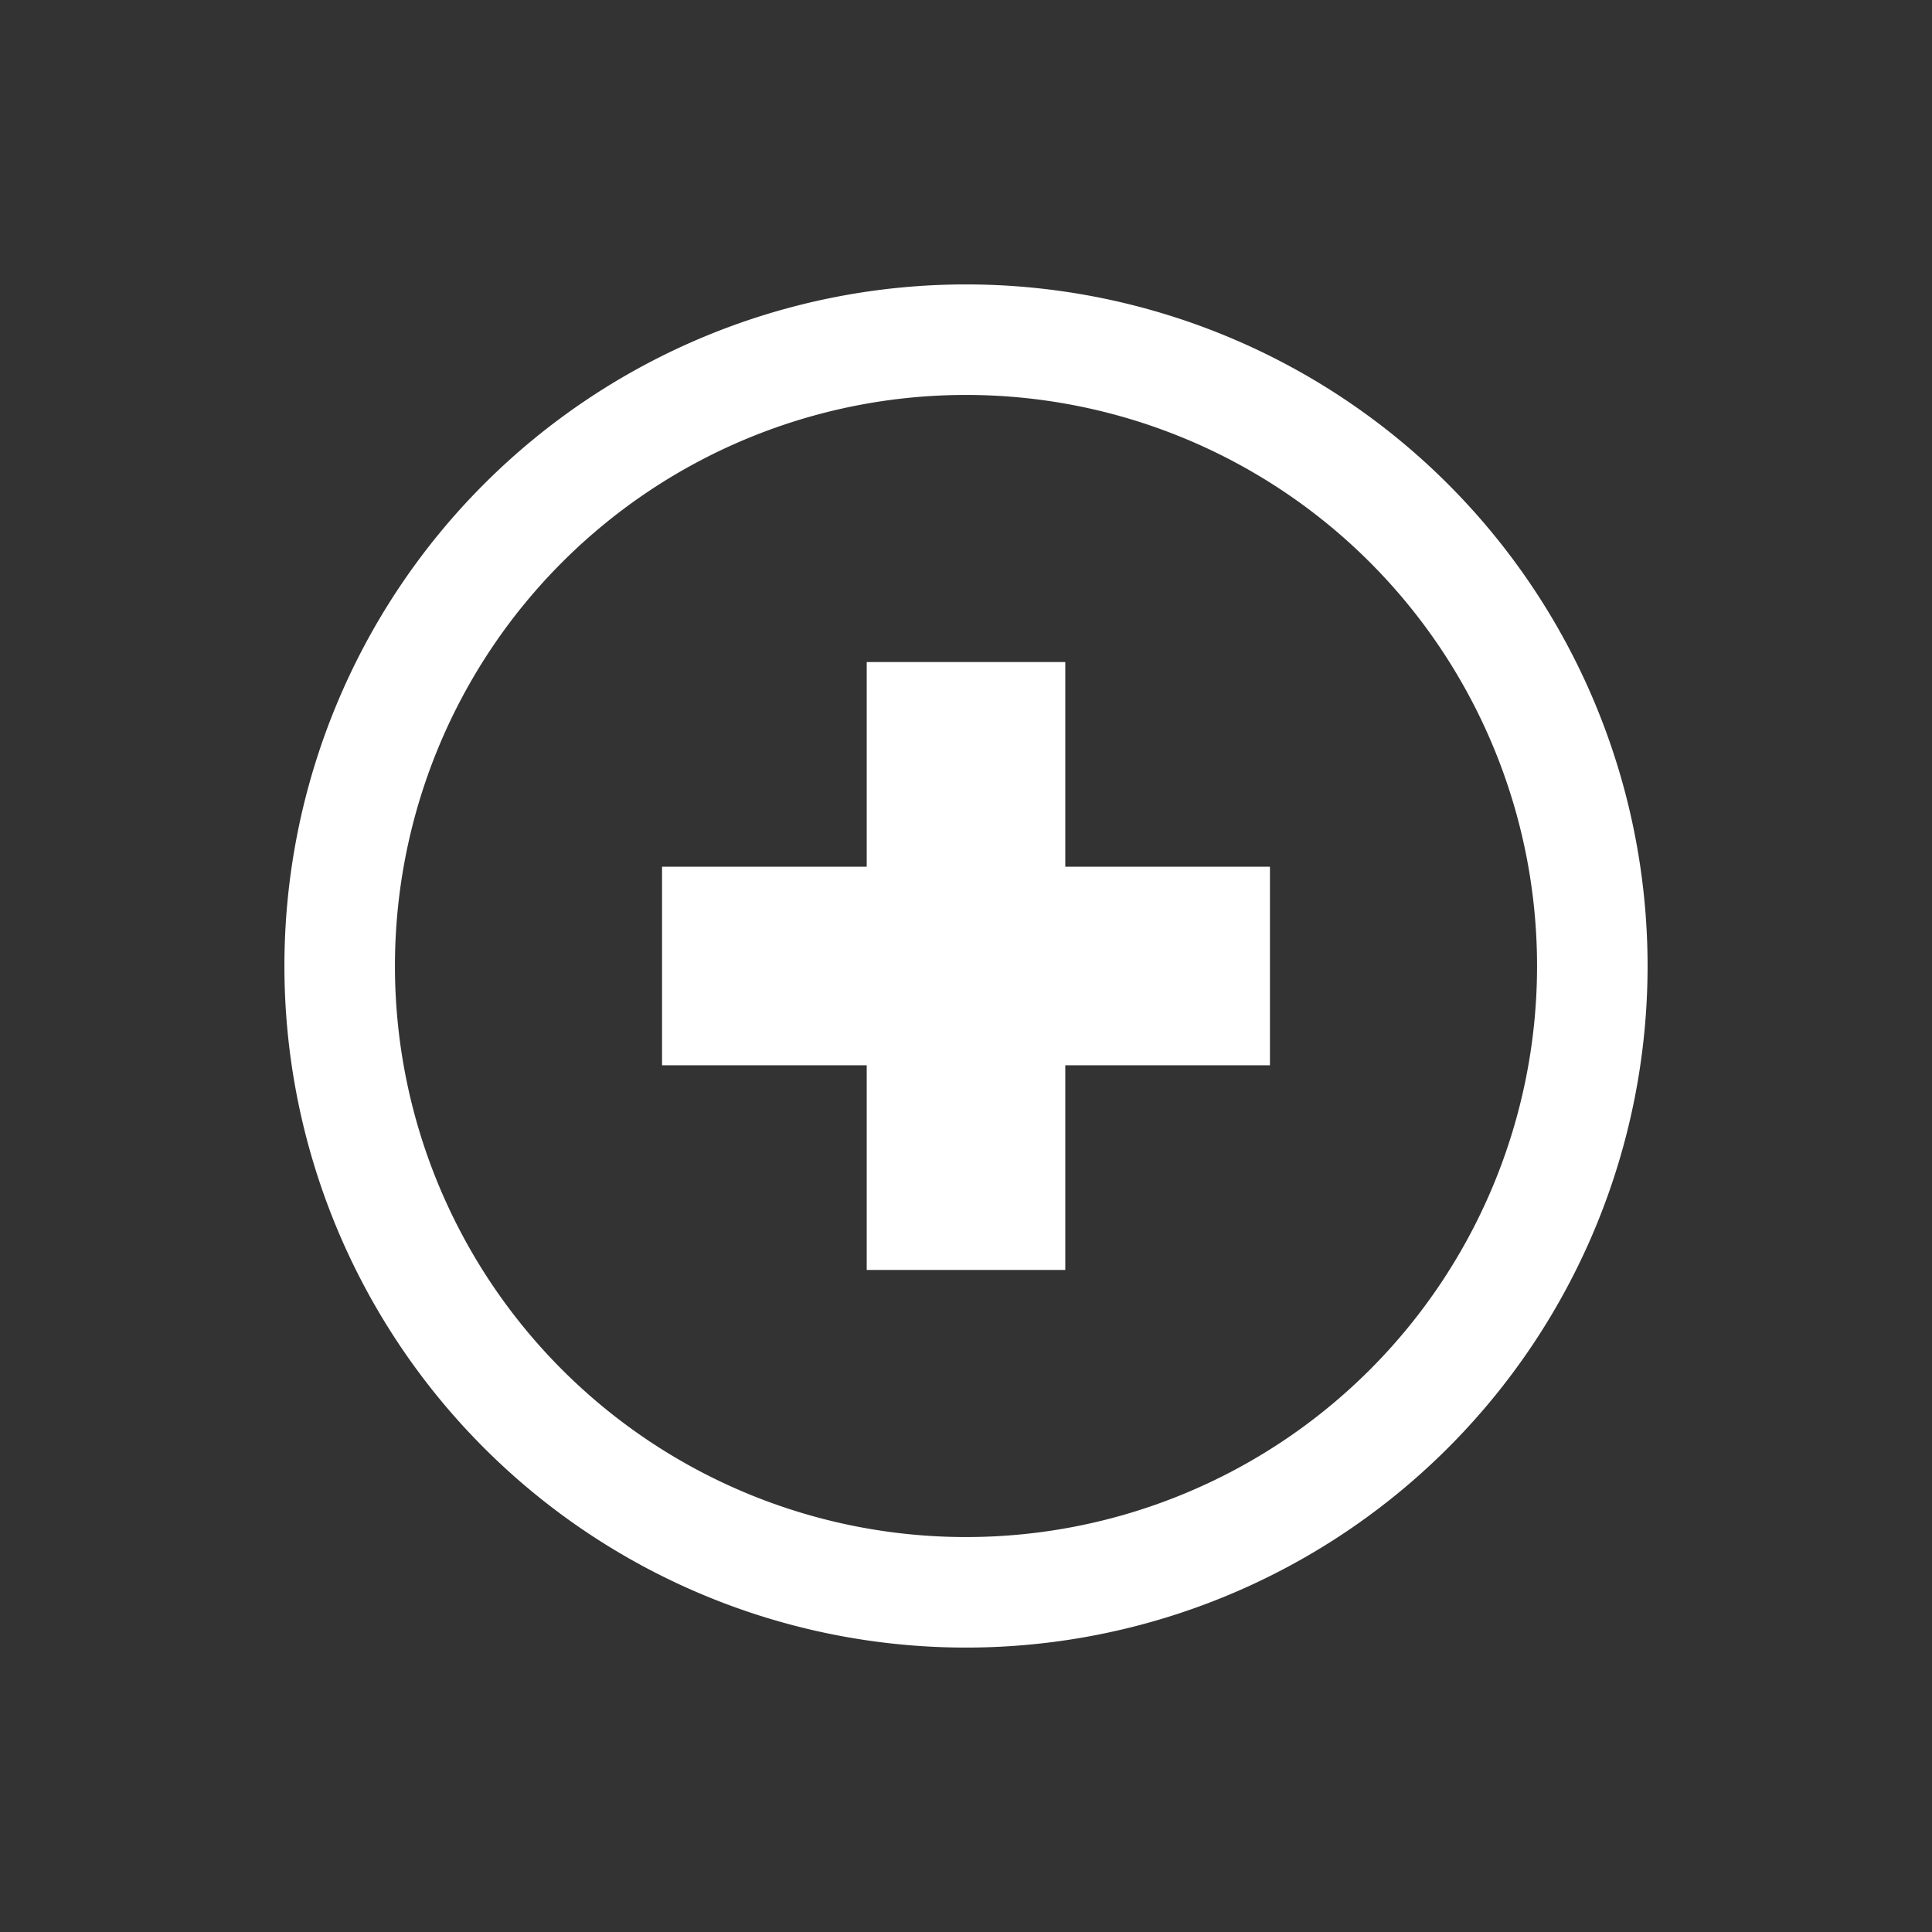
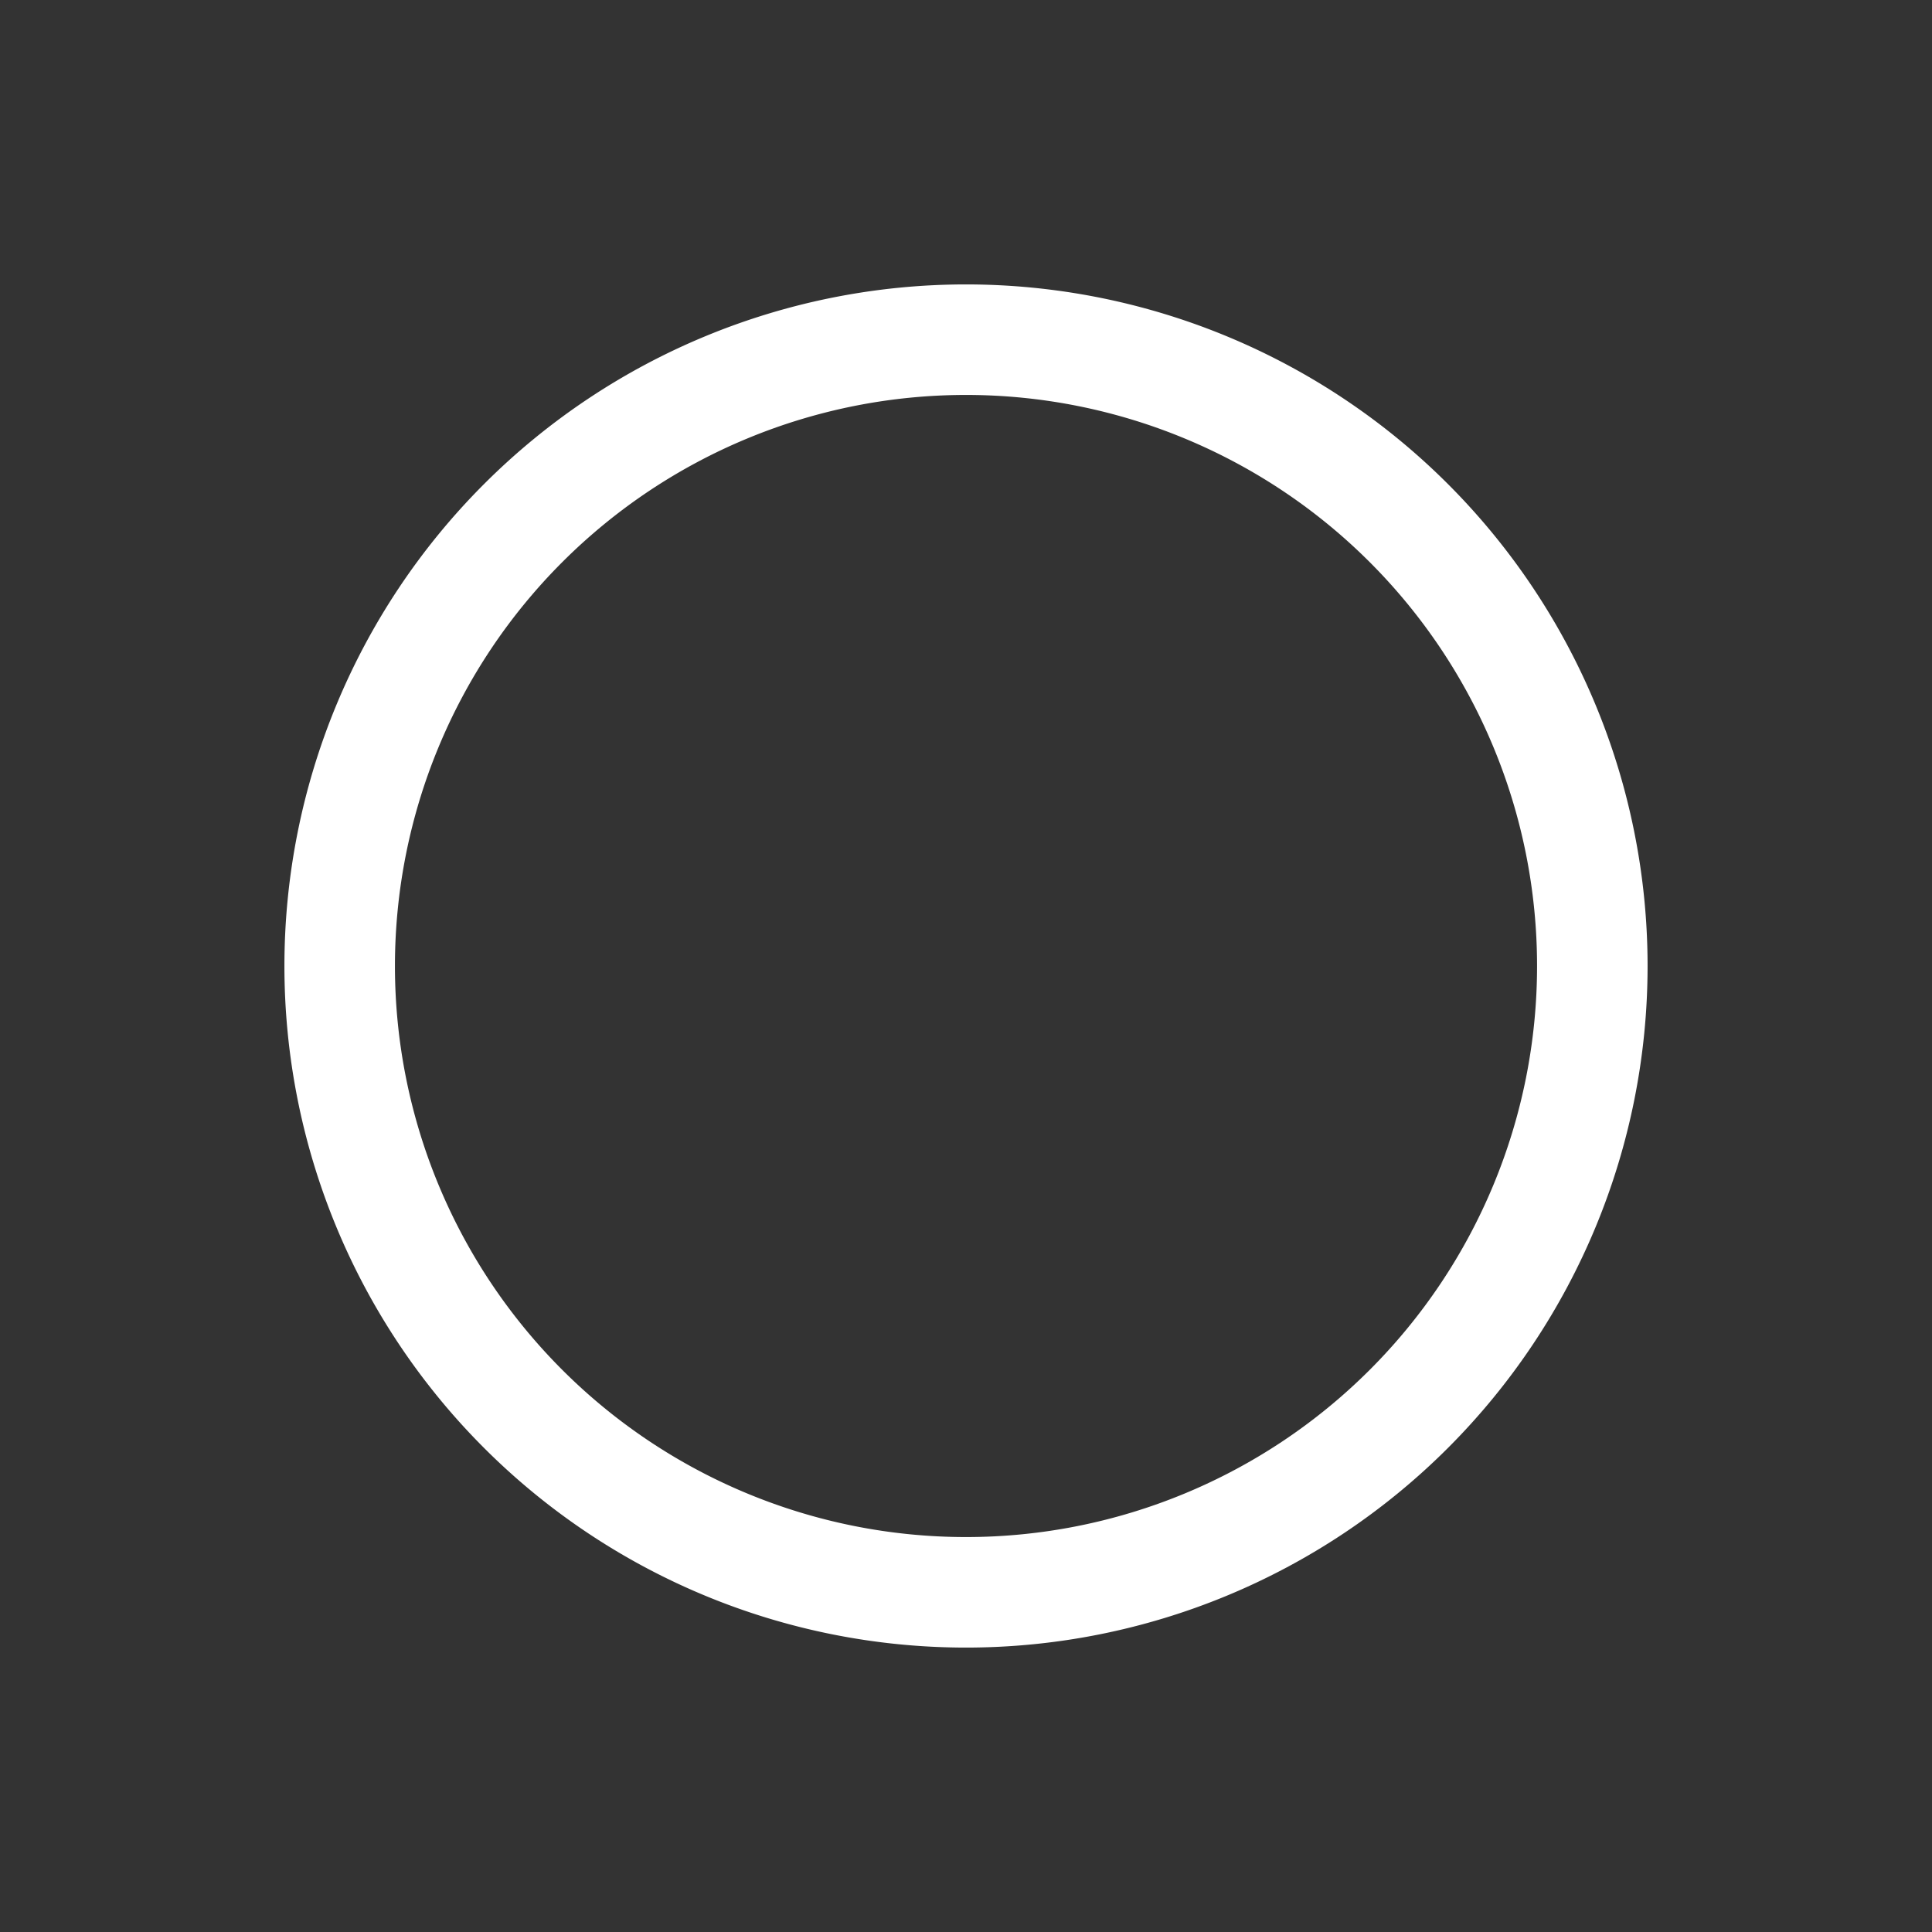
<svg xmlns="http://www.w3.org/2000/svg" id="Layer_1" data-name="Layer 1" viewBox="0 0 104.88 104.88">
  <rect x="0" y="0" width="104.88" height="104.88" fill="#333333" stroke="none" />
  <defs>
    <style>.cls-1{fill:#fff;}</style>
  </defs>
  <g id="RSS">
-     <polygon class="cls-1" points="68.94 47.05 57.83 47.05 57.83 35.94 47.05 35.94 47.05 47.05 35.94 47.05 35.94 57.83 47.05 57.83 47.05 68.94 57.83 68.94 57.83 57.83 68.94 57.83 68.94 47.05" />
    <path class="cls-1" d="M52.44,15.44a37,37,0,1,0,37,37A37,37,0,0,0,52.44,15.44Zm0,68a31,31,0,1,1,31-31A31,31,0,0,1,52.44,83.44Z" />
  </g>
</svg>